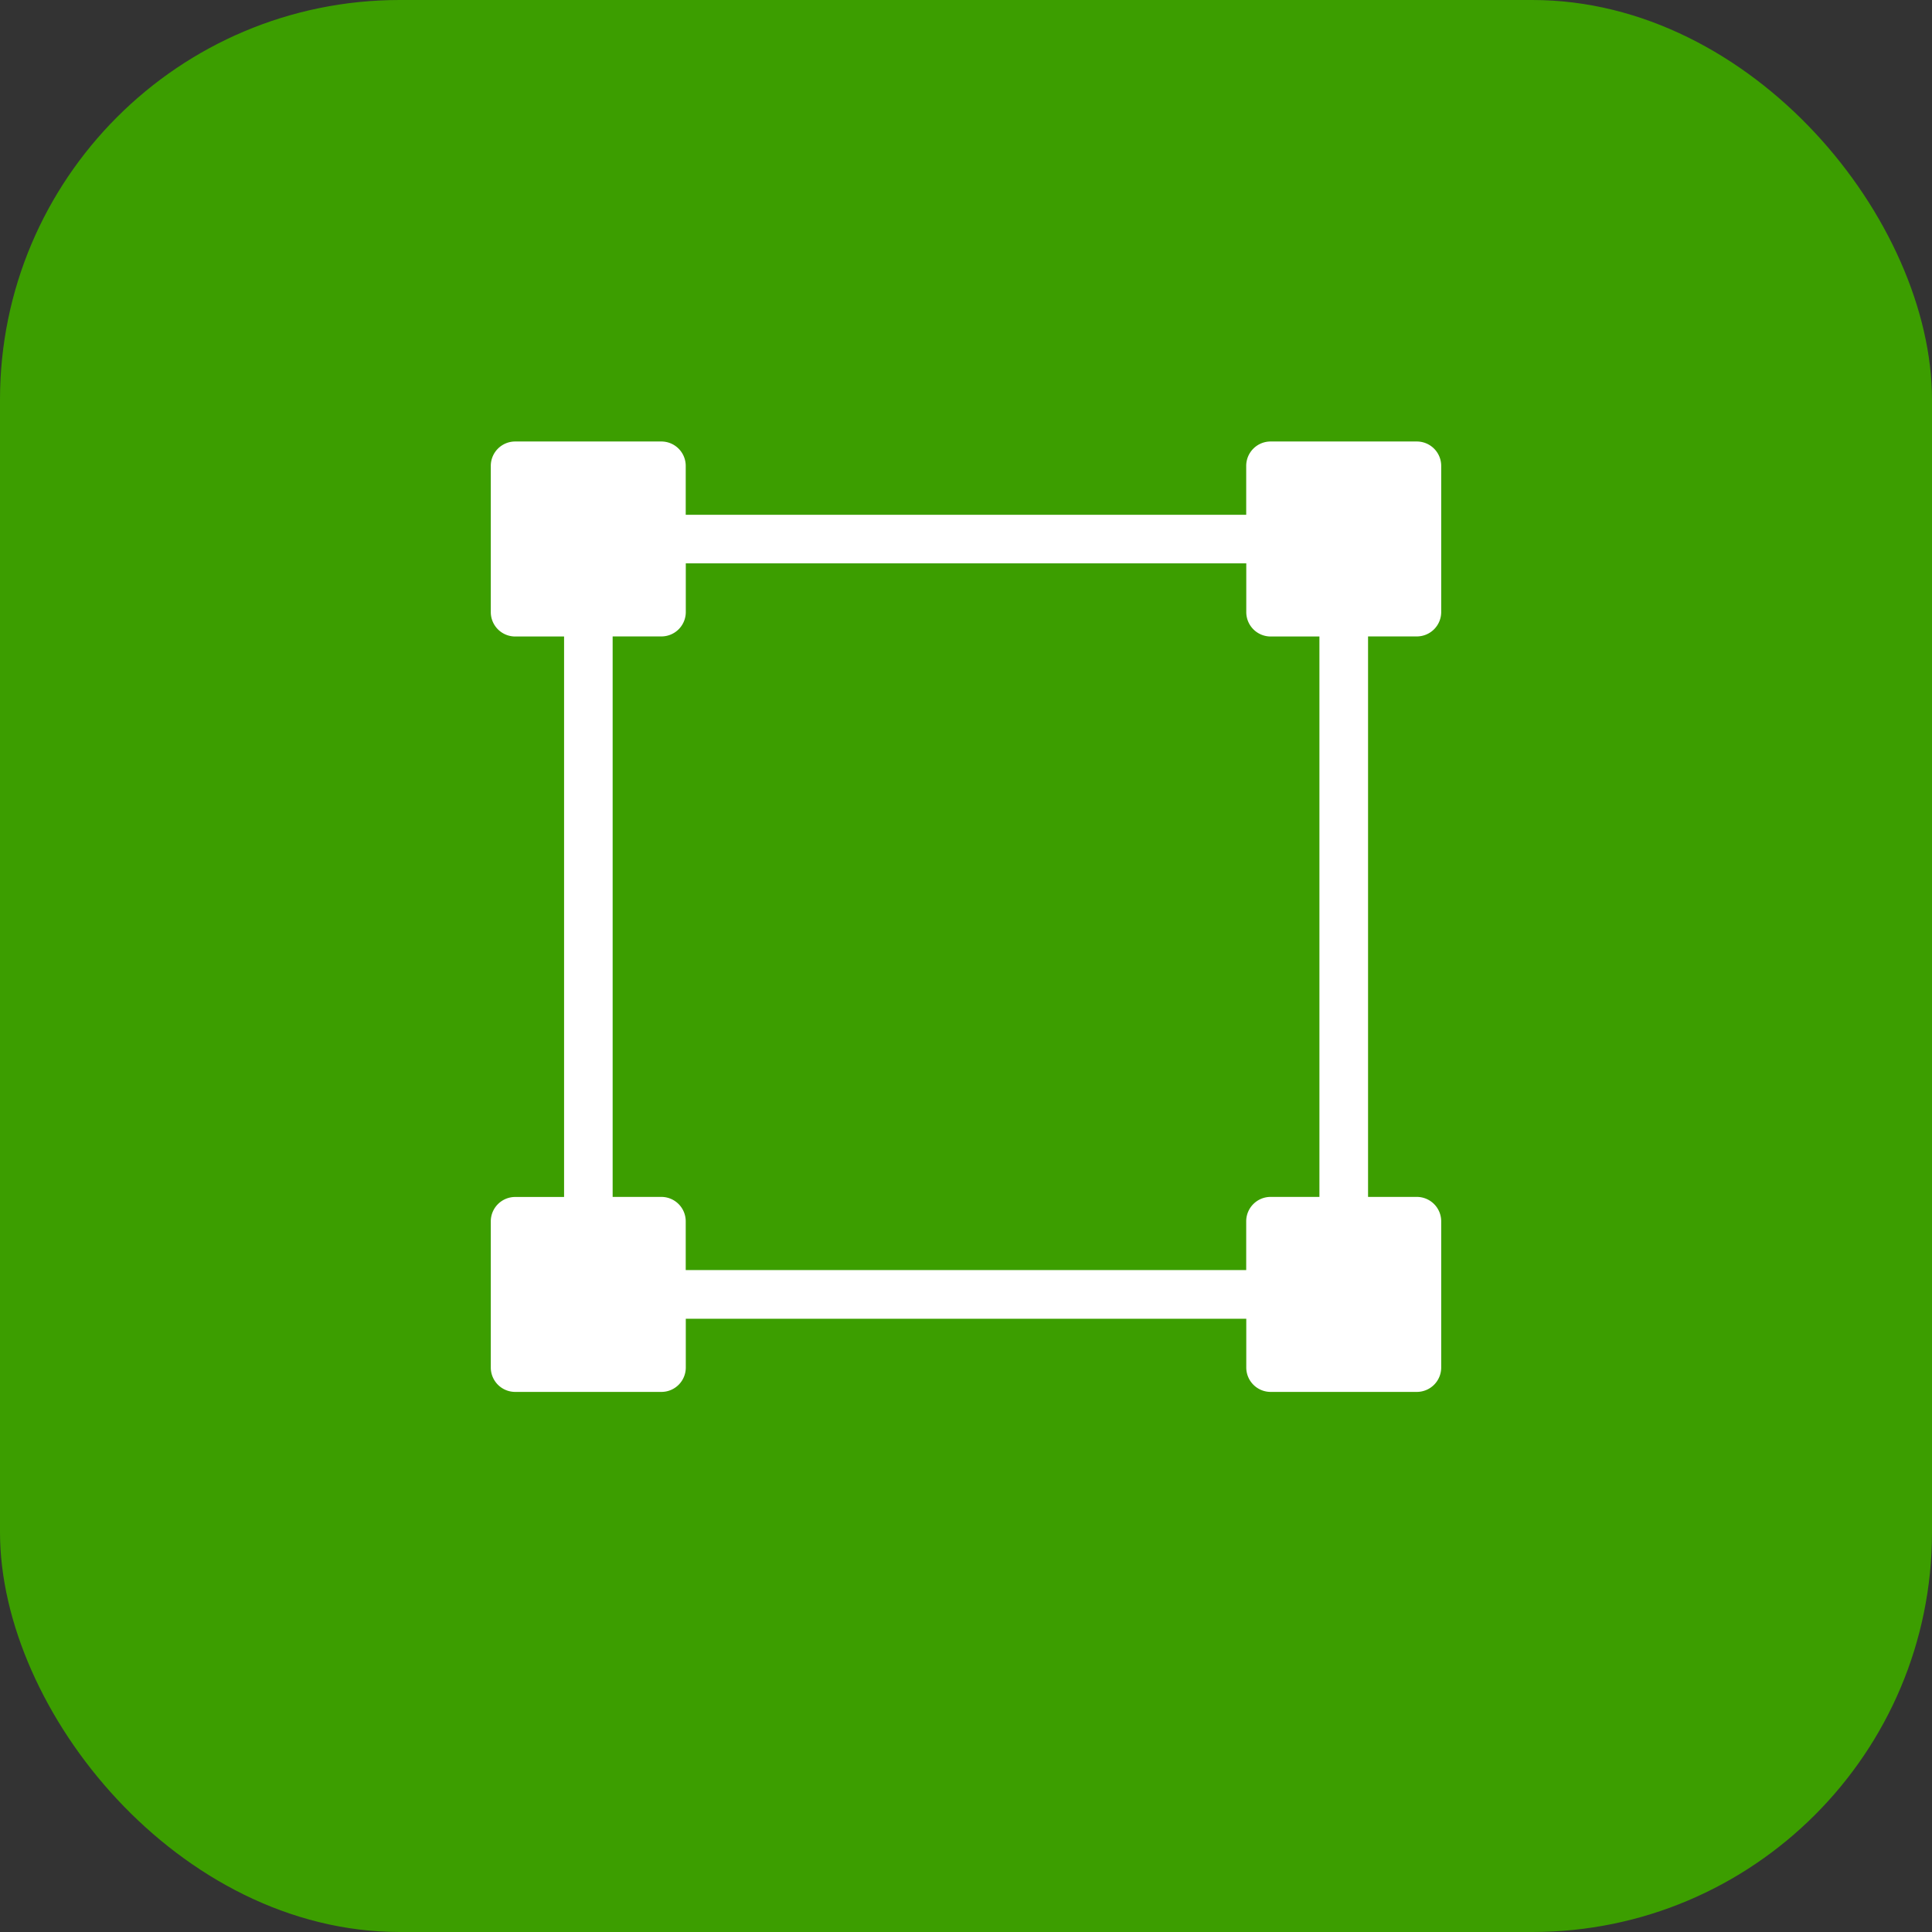
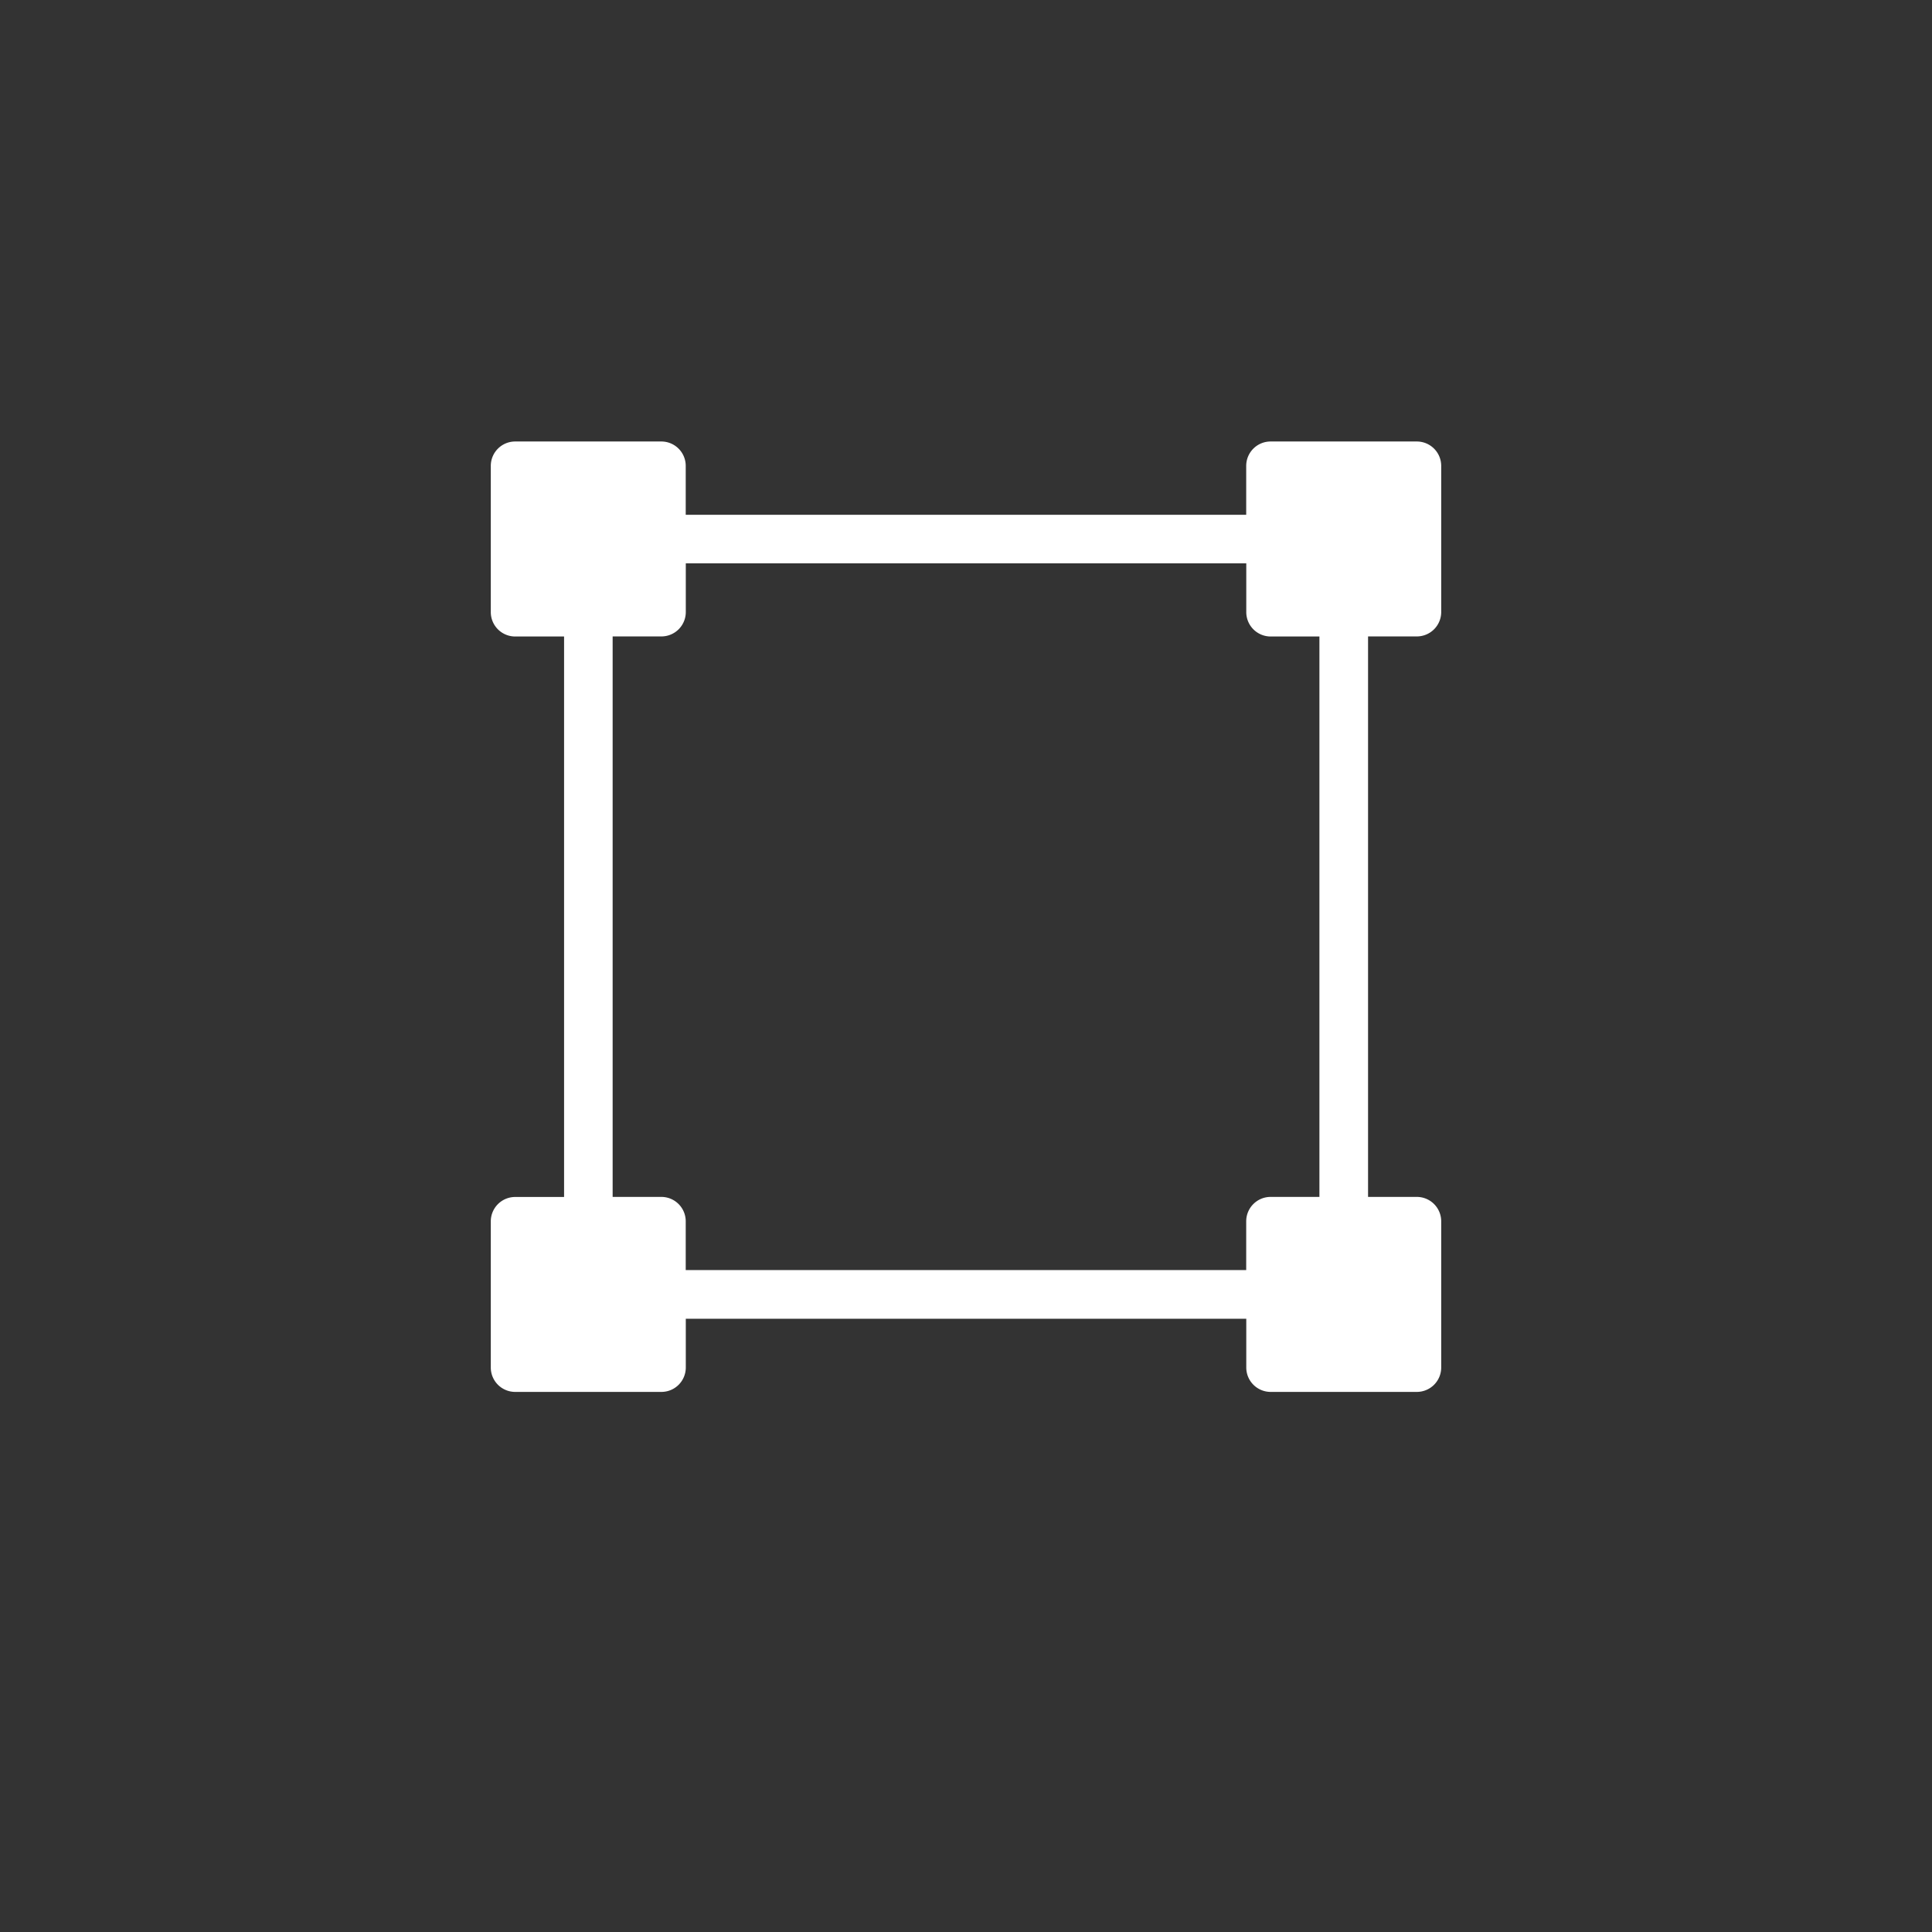
<svg xmlns="http://www.w3.org/2000/svg" width="29" height="29" viewBox="0 0 29 29">
  <rect x="0" y="0" width="29" height="29" fill="#333333" stroke="none" />
  <defs>
    <style>
      .cls-1 {
        fill: #3c9e00;
      }

      .cls-2 {
        fill: #fff;
      }
    </style>
  </defs>
  <g id="容積率" transform="translate(-2926 -1030)">
-     <rect id="長方形_958" data-name="長方形 958" class="cls-1" width="29" height="29" rx="6" transform="translate(2926 1030)" />
    <path id="パス_25582" data-name="パス 25582" class="cls-2" d="M13.9,2.926a.366.366,0,0,0,.366-.366V.366A.366.366,0,0,0,13.9,0H11.705a.366.366,0,0,0-.366.366V1.1H2.926V.366A.366.366,0,0,0,2.561,0H.366A.366.366,0,0,0,0,.366V2.561a.366.366,0,0,0,.366.366H1.1v8.413H.366A.366.366,0,0,0,0,11.705V13.9a.366.366,0,0,0,.366.366H2.561a.366.366,0,0,0,.366-.366v-.732h8.413V13.9a.366.366,0,0,0,.366.366H13.9a.366.366,0,0,0,.366-.366V11.705a.366.366,0,0,0-.366-.366h-.732V2.926Zm-1.463,8.413h-.732a.366.366,0,0,0-.366.366v.732H2.926v-.732a.366.366,0,0,0-.366-.366H1.829V2.926h.732a.366.366,0,0,0,.366-.366V1.829h8.413v.732a.366.366,0,0,0,.366.366h.732v8.413Z" transform="translate(2933.367 1036.627)" />
  </g>
</svg>